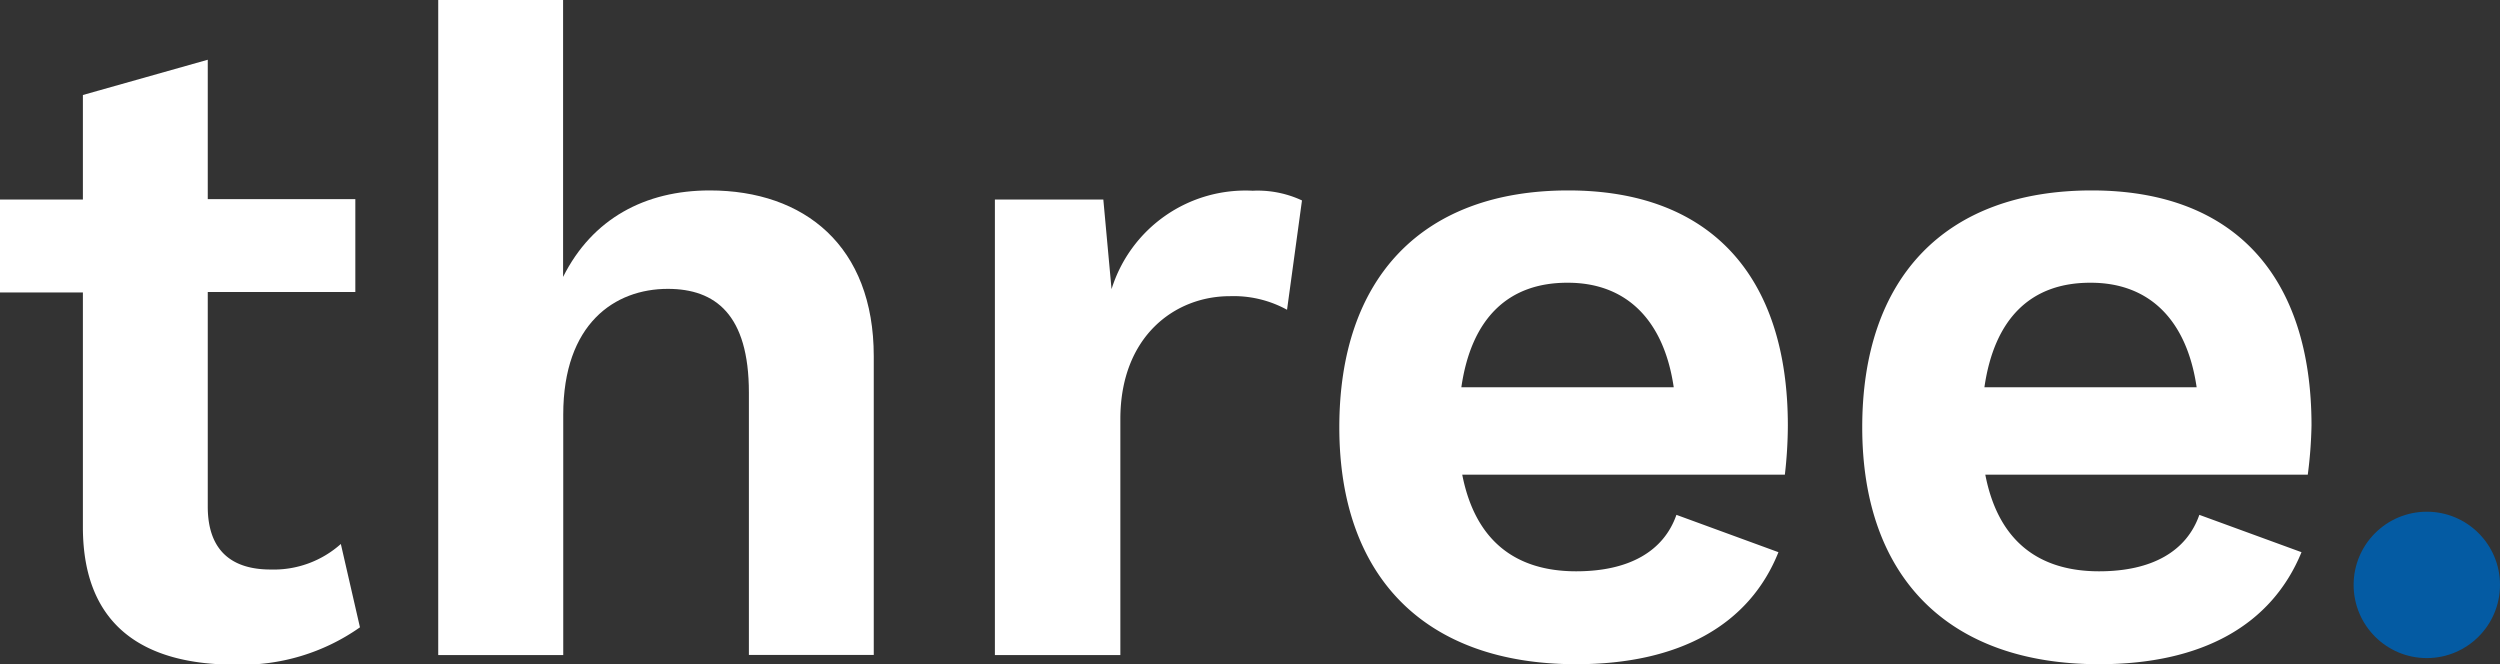
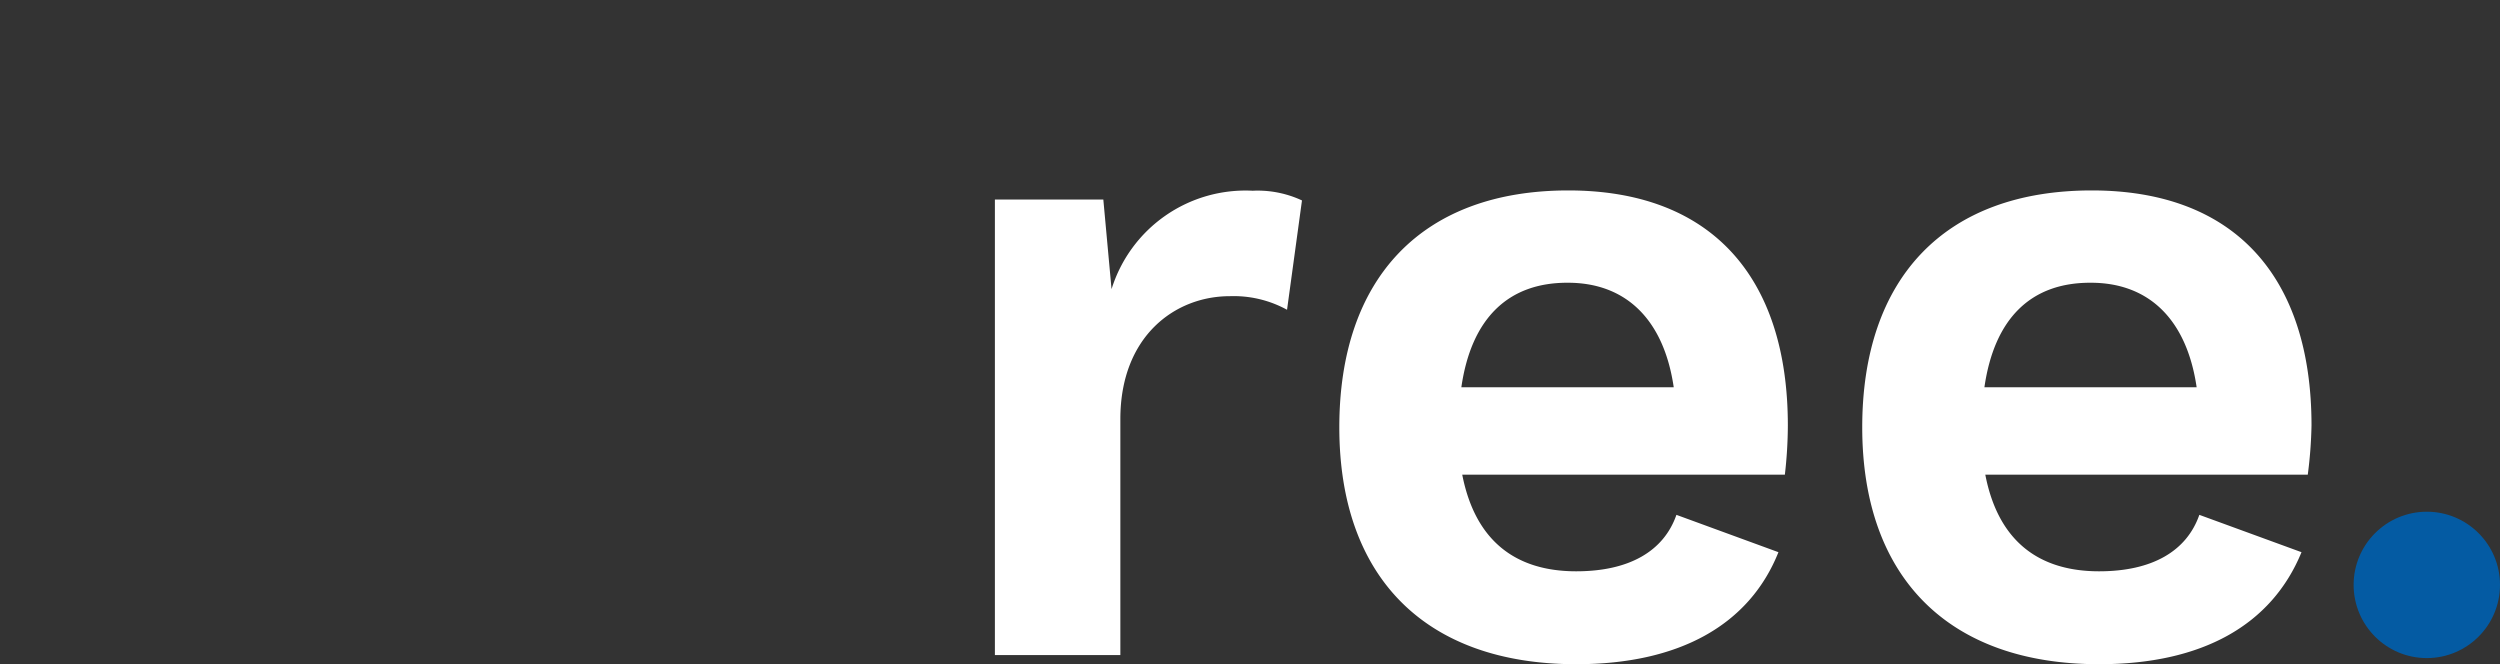
<svg xmlns="http://www.w3.org/2000/svg" viewBox="0 0 167.38 44.47">
  <rect x="0" y="0" width="167.38" height="44.47" fill="#333333" stroke="none" />
  <title>three</title>
  <g style="isolation:isolate">
-     <path d="M24.1,42a13.75,13.75,0,0,1-8.36,2.5c-6,0-10.19-2.5-10.19-9.21V19.58H0V13.36H5.55v-7L13.91,4v9.33h9.88v6.22H13.91V33.92c0,2.93,1.59,4.21,4.21,4.21a6.74,6.74,0,0,0,4.7-1.71Z" style="fill:#ffffff" />
-     <path d="M58.5,23.85v20H50.14V26.29c0-5.24-2.25-6.95-5.43-6.95-3.54,0-7,2.32-7,8.42v16.1H29.34V0H37.7V18.54c1.95-3.9,5.49-5.79,9.82-5.79C53.86,12.75,58.5,16.47,58.5,23.85Z" style="fill:#ffffff" />
    <path d="M87.17,13.42l-1,7.32a7.42,7.42,0,0,0-3.84-.91c-3.66,0-7.32,2.68-7.32,8.23v15.8H66.61V13.36h7.26l.55,6a9.39,9.39,0,0,1,9.45-6.59A7,7,0,0,1,87.17,13.42Z" style="fill:#ffffff" />
    <path d="M119.5,31.78H97.9c.86,4.4,3.54,6.47,7.63,6.47,3.54,0,5.86-1.34,6.71-3.78l6.83,2.5c-1.95,4.88-6.65,7.5-13.54,7.5-10.13,0-15.86-5.85-15.86-15.86S95.22,12.75,105,12.75c9.52,0,14.7,5.73,14.7,15.74A29.26,29.26,0,0,1,119.5,31.78ZM97.84,25.93h14.22c-.67-4.58-3.24-7-7.08-7C101,18.91,98.51,21.29,97.84,25.93Z" style="fill:#ffffff" />
    <path d="M154.51,31.78H132.92c.85,4.4,3.53,6.47,7.62,6.47,3.54,0,5.86-1.34,6.71-3.78l6.84,2.5c-2,4.88-6.65,7.5-13.55,7.5-10.12,0-15.86-5.85-15.86-15.86s5.55-15.86,15.37-15.86c9.52,0,14.71,5.73,14.71,15.74A29.24,29.24,0,0,1,154.51,31.78Zm-21.65-5.85h14.21c-.67-4.58-3.23-7-7.08-7C136,18.91,133.53,21.29,132.86,25.93Z" style="fill:#ffffff" />
  </g>
  <circle cx="162.48" cy="39.16" r="4.9" style="fill:#045ba3" />
</svg>